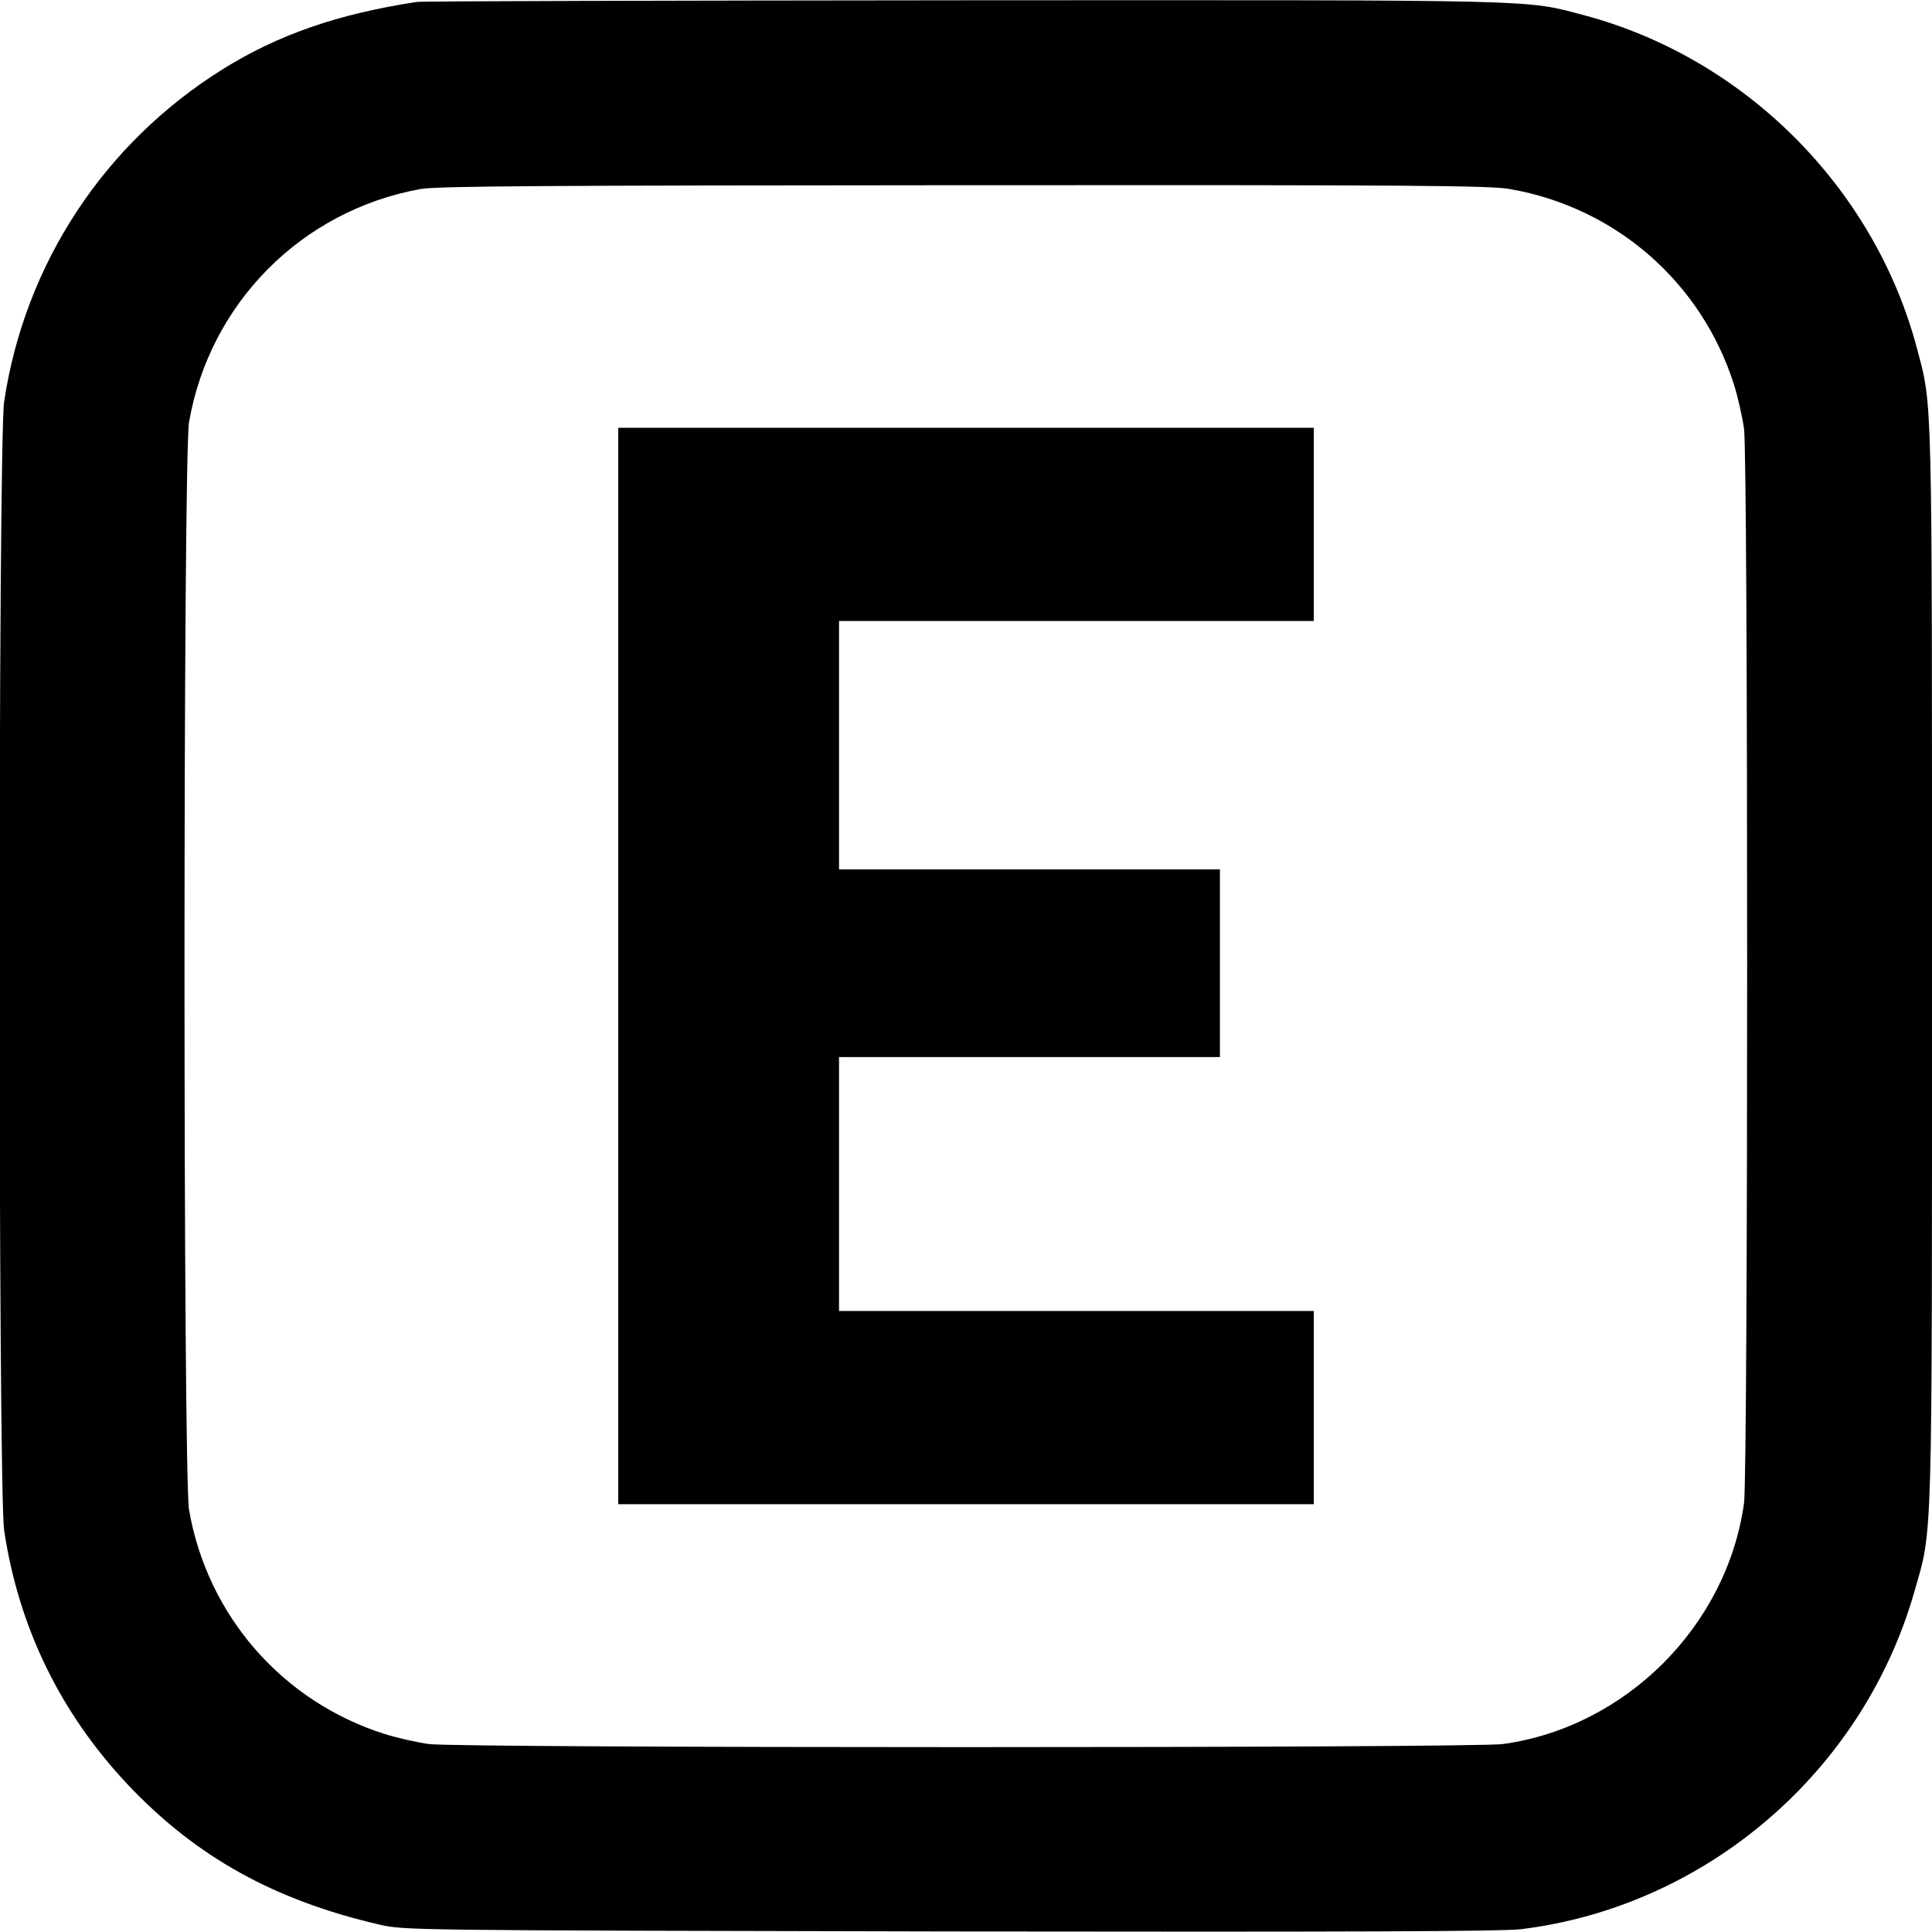
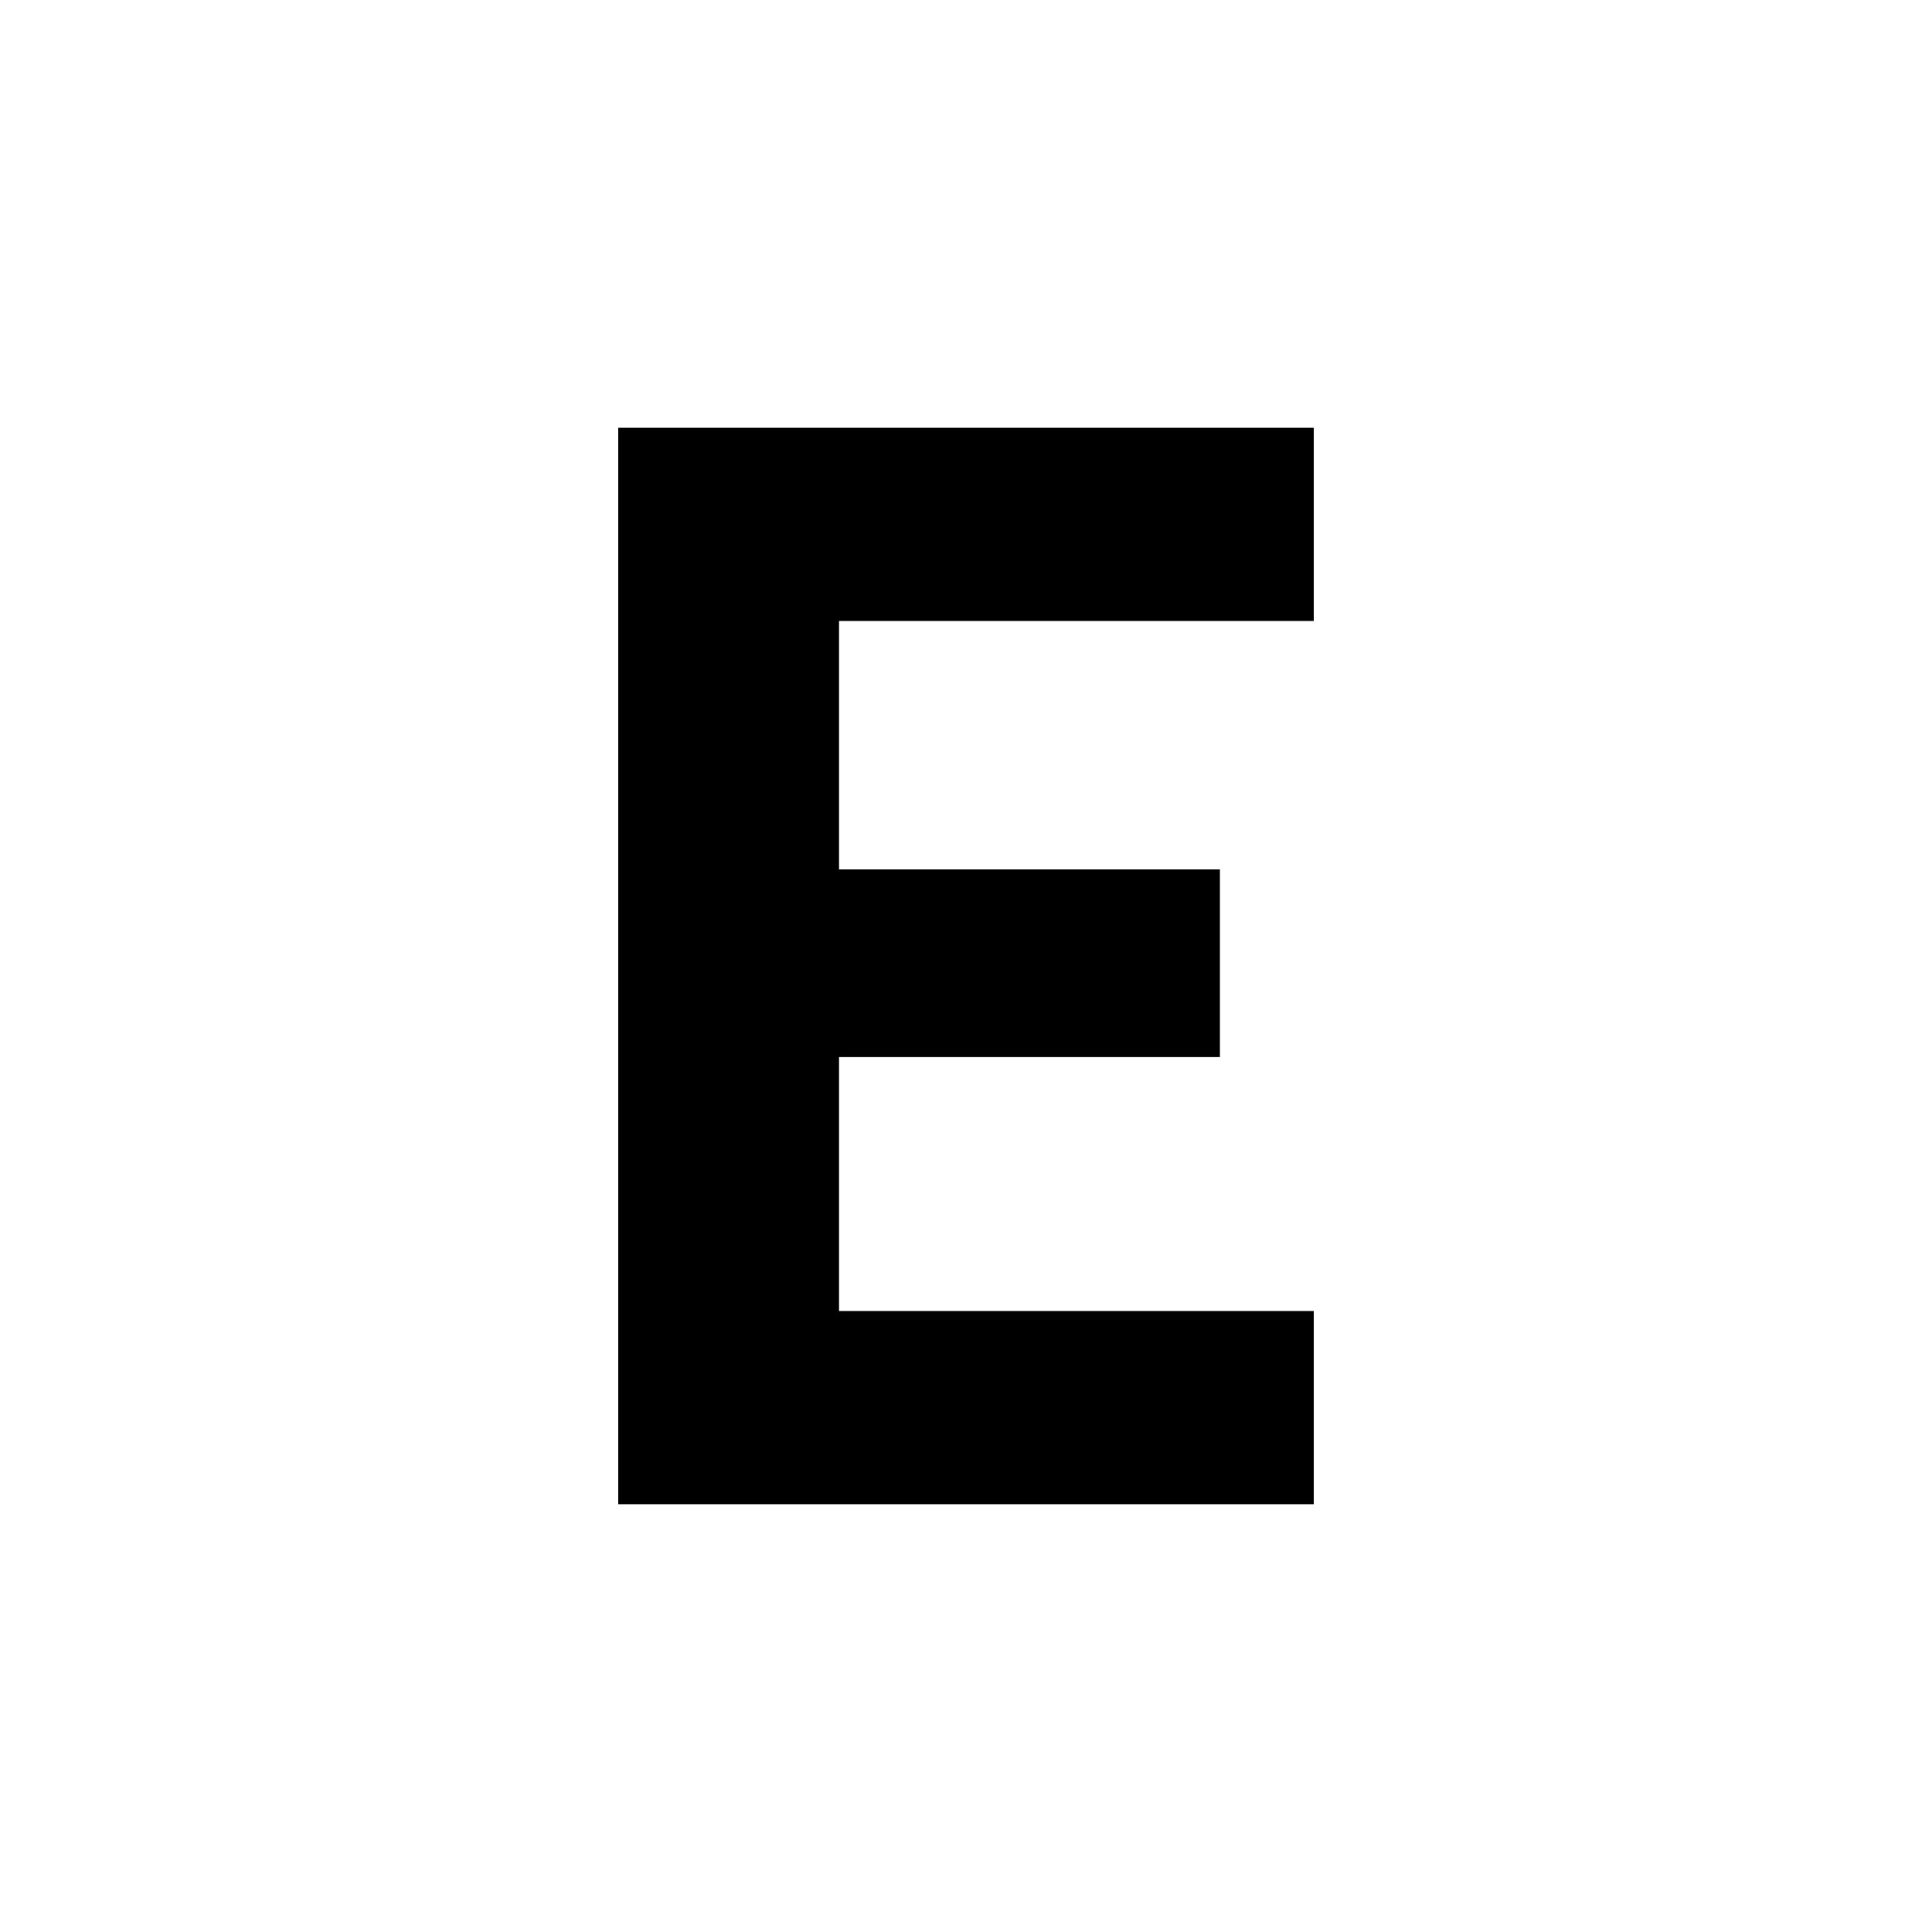
<svg xmlns="http://www.w3.org/2000/svg" version="1.0" width="700pt" height="700pt" viewBox="0 0 700 700" preserveAspectRatio="xMidYMid meet">
  <g transform="translate(0,700) scale(0.1,-0.1)" fill="#000000" stroke="none">
-     <path d="M1510 6993 c-288 -44 -503 -119 -705 -245 -428 -268 -715 -704 -790 -1203 -22 -150 -22 -3940 0 -4090 53 -353 205 -663 449 -922 247 -261 530 -418 910 -506 91 -21 99 -21 2066 -25 1449 -2 2000 0 2070 8 669 82 1237 567 1425 1219 68 239 65 120 65 2272 0 2113 2 2022 -55 2239 -155 581 -624 1050 -1206 1205 -216 57 -123 55 -2249 54 -1075 -1 -1966 -3 -1980 -6z m3961 -678 c384 -67 695 -339 812 -710 14 -45 30 -116 36 -159 15 -109 15 -3783 0 -3892 -62 -445 -428 -811 -873 -873 -109 -15 -3783 -15 -3892 0 -43 6 -114 22 -159 36 -371 117 -643 428 -710 812 -22 126 -22 3816 0 3942 75 431 408 766 838 844 57 11 459 13 1968 14 1625 1 1908 -1 1980 -14z" />
    <path d="M2240 3500 l0 -1950 1260 0 1260 0 0 350 0 350 -860 0 -860 0 0 460 0 460 690 0 690 0 0 340 0 340 -690 0 -690 0 0 450 0 450 860 0 860 0 0 350 0 350 -1260 0 -1260 0 0 -1950z" />
  </g>
</svg>